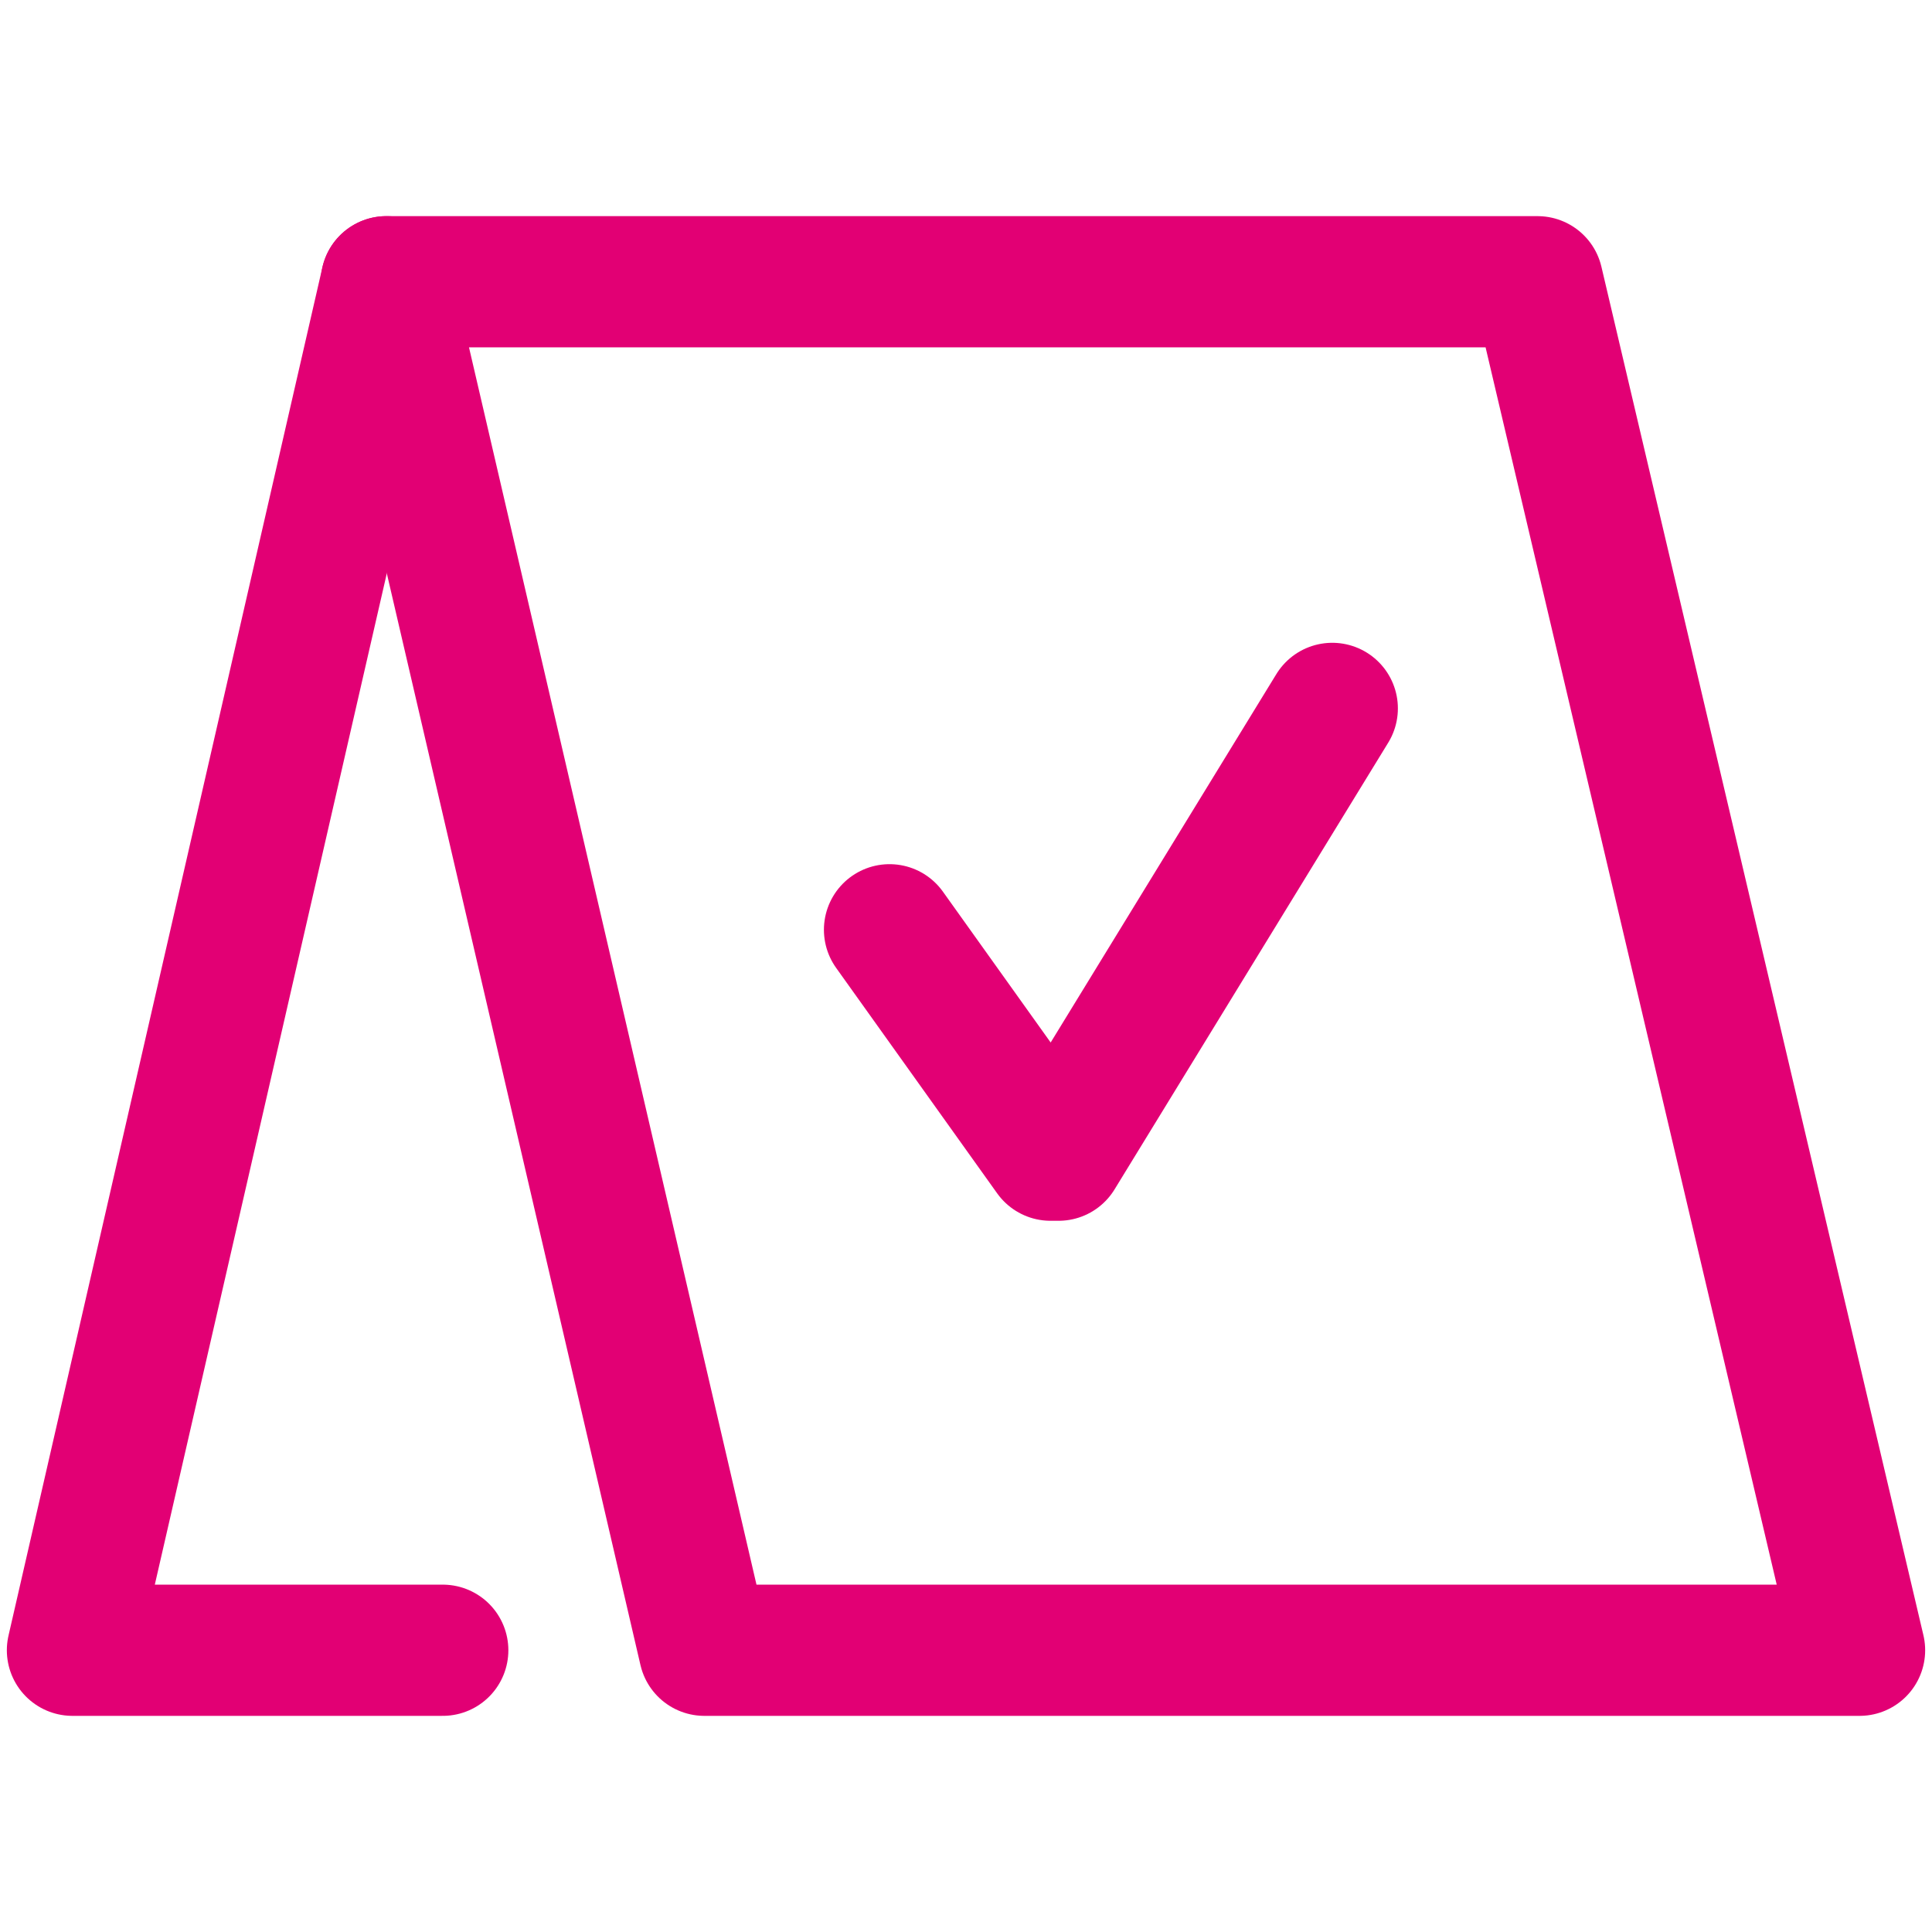
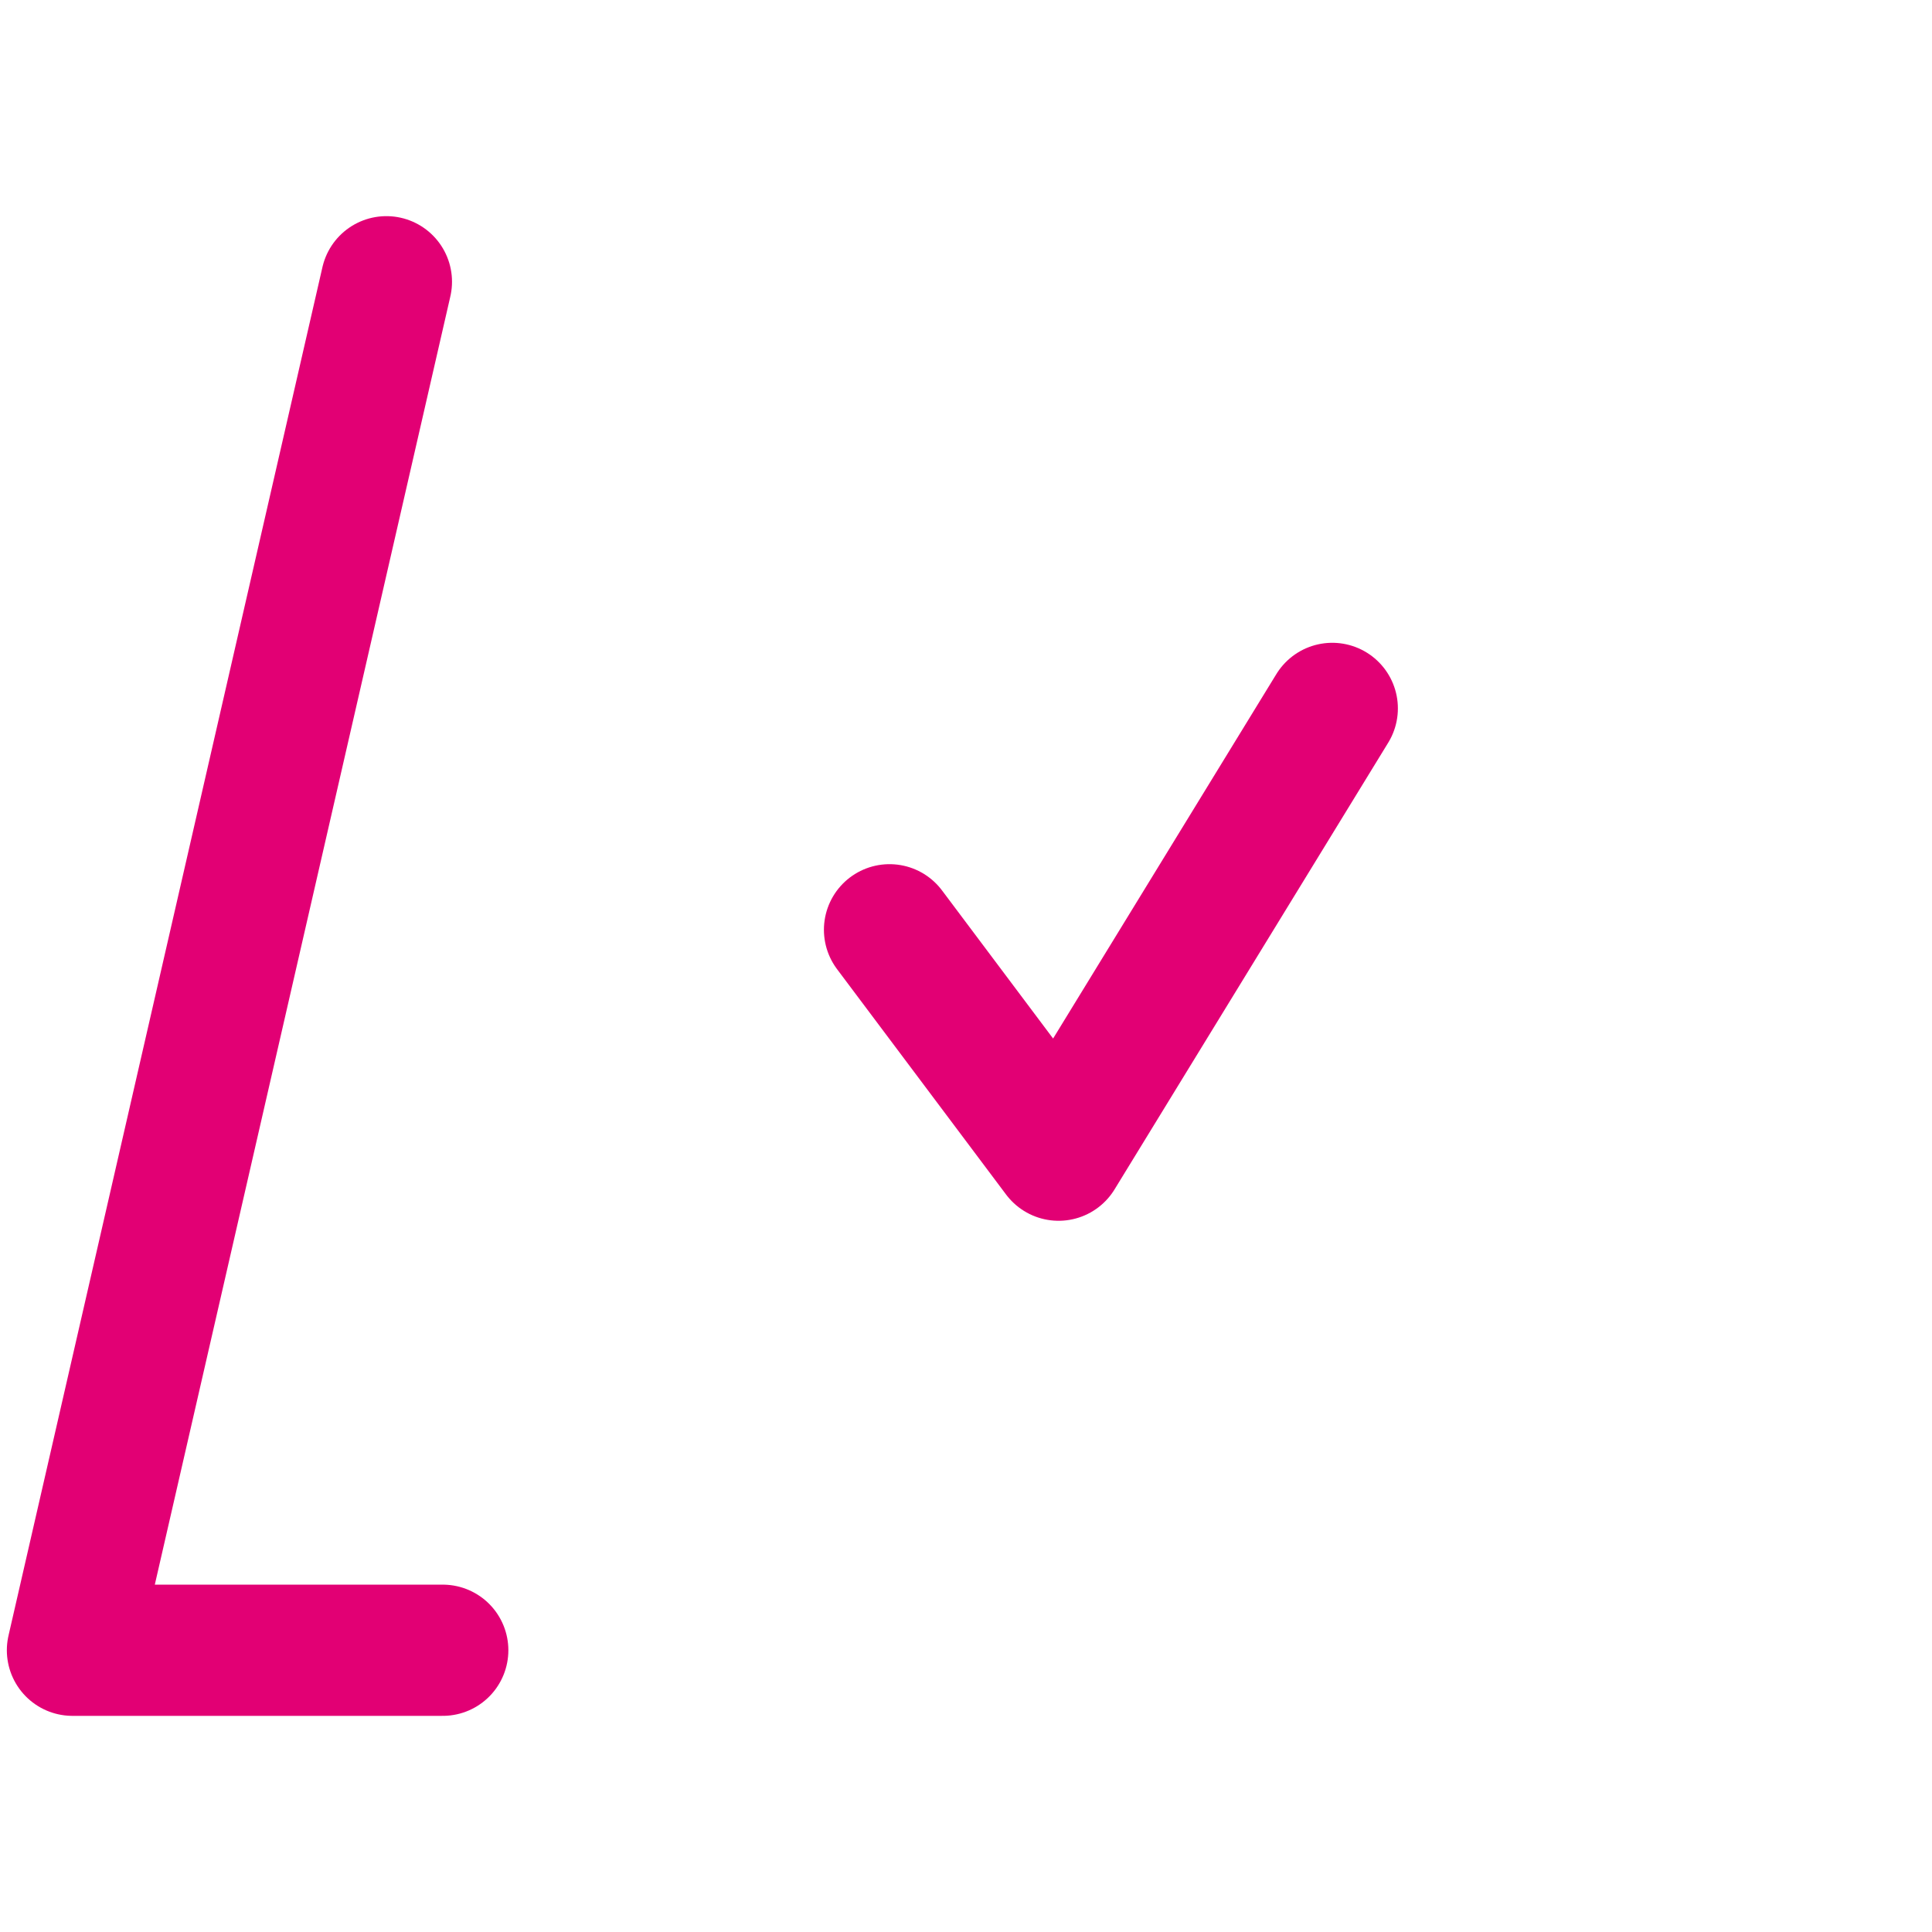
<svg xmlns="http://www.w3.org/2000/svg" width="48" height="48" viewBox="0 0 48 48" fill="none">
-   <path d="M46.2 41H17.5L9.6 7H38.2L46.2 41Z" stroke="#E20074" stroke-width="3.26" stroke-miterlimit="10" stroke-linecap="round" stroke-linejoin="round" />
  <path d="M9.6 7L1.8 41H11" stroke="#E20074" stroke-width="3.26" stroke-miterlimit="10" stroke-linecap="round" stroke-linejoin="round" />
-   <path d="M33.1 17.6L26.3 28.7H26.1L22.1 23.1" stroke="#E20074" stroke-width="3.26" stroke-miterlimit="10" stroke-linecap="round" stroke-linejoin="round" />
+   <path d="M33.1 17.6L26.3 28.7L22.1 23.1" stroke="#E20074" stroke-width="3.26" stroke-miterlimit="10" stroke-linecap="round" stroke-linejoin="round" />
</svg>